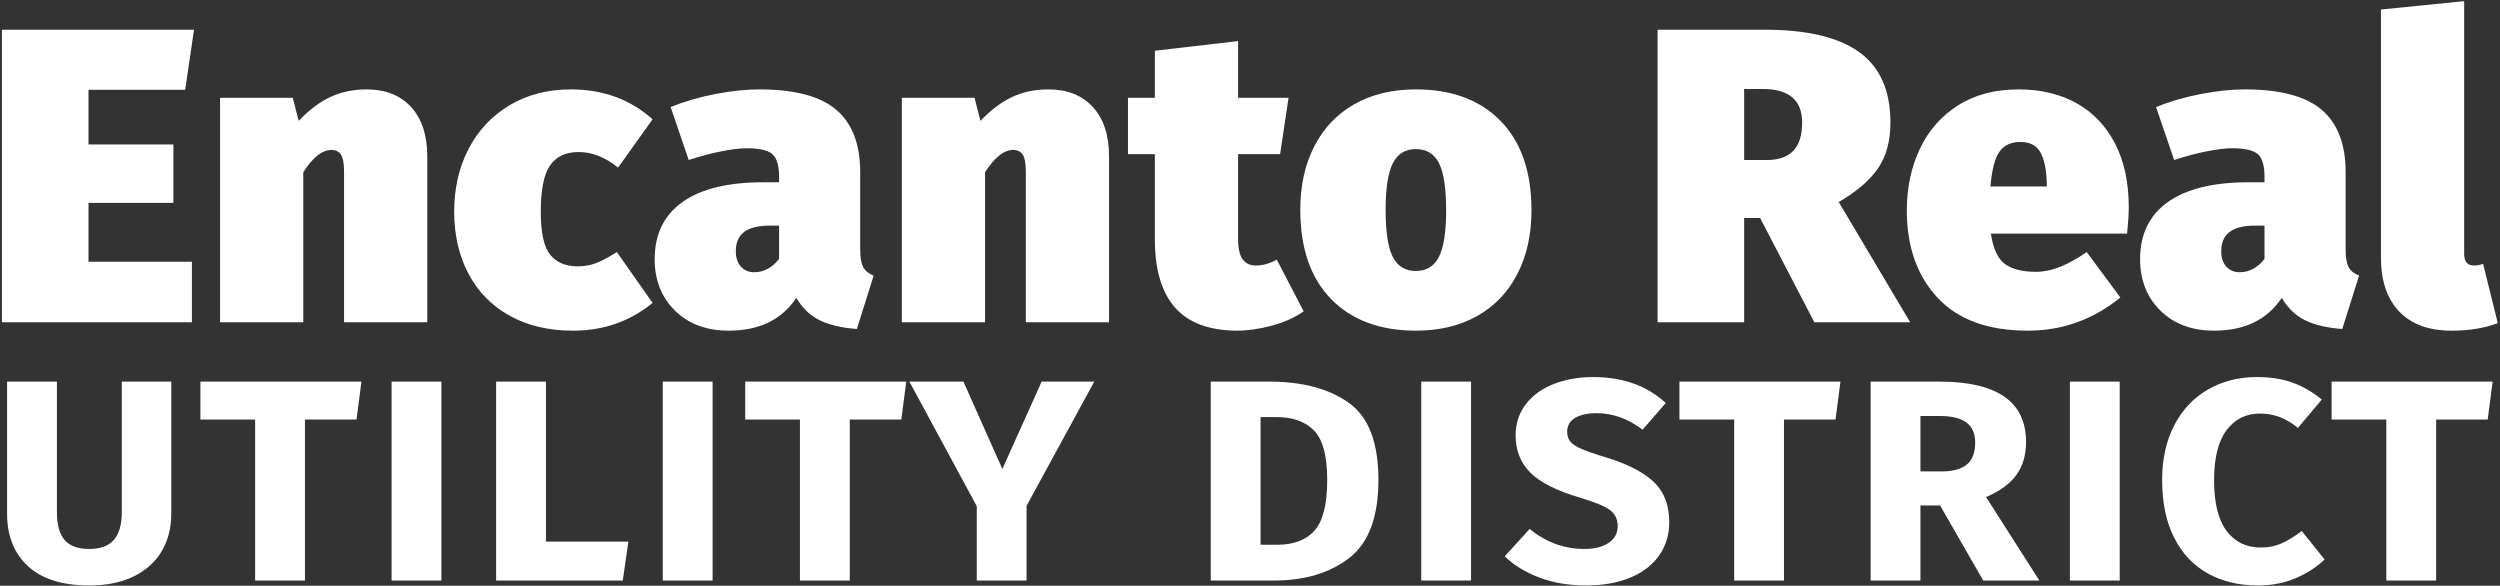
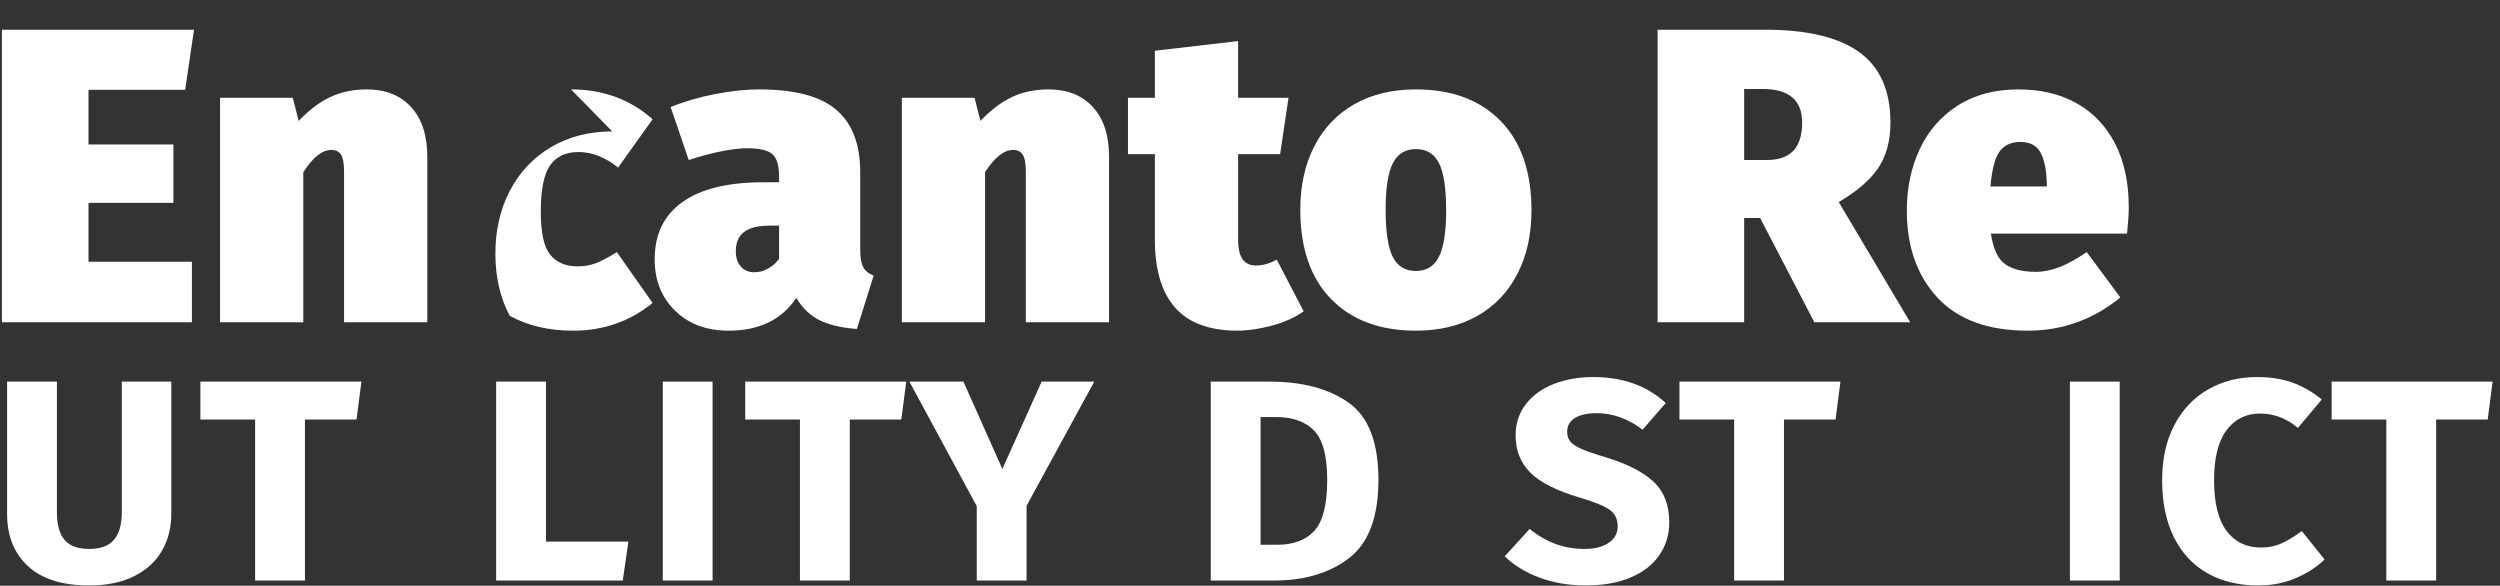
<svg xmlns="http://www.w3.org/2000/svg" width="100%" height="100%" viewBox="0 0 653 153" version="1.1" xml:space="preserve" style="fill-rule:evenodd;clip-rule:evenodd;stroke-linejoin:round;stroke-miterlimit:2;">
  <rect x="0" y="0" width="653" height="153" fill="#333333" stroke="none" />
  <g id="logo-transparent">
    <path d="M50.675,7.761l-2.306,15.7l-25.251,0l0,14.273l22.177,0l0,15.26l-22.177,0l0,15.37l27.008,0l0,15.81l-49.625,0l0,-76.413l50.174,0Z" style="fill:#fff;fill-rule:nonzero;" />
    <path d="M95.798,23.351c4.904,0 8.764,1.537 11.582,4.611c2.818,3.074 4.227,7.393 4.227,12.955l0,43.257l-21.738,0l0,-39.304c0,-2.196 -0.274,-3.696 -0.823,-4.502c-0.549,-0.805 -1.373,-1.207 -2.471,-1.207c-2.415,0 -4.867,1.939 -7.355,5.819l0,39.194l-21.739,0l0,-58.627l18.994,0l1.537,6.038c2.708,-2.854 5.471,-4.94 8.289,-6.258c2.818,-1.317 5.983,-1.976 9.497,-1.976Z" style="fill:#fff;fill-rule:nonzero;" />
-     <path d="M149.155,23.351c8.344,0 15.443,2.599 21.299,7.795l-9.003,12.626c-3.367,-2.708 -6.807,-4.062 -10.32,-4.062c-3.367,0 -5.855,1.171 -7.466,3.513c-1.61,2.342 -2.415,6.368 -2.415,12.077c0,5.489 0.823,9.24 2.47,11.253c1.647,2.013 4.044,3.019 7.191,3.019c1.684,0 3.257,-0.274 4.721,-0.823c1.464,-0.549 3.294,-1.519 5.49,-2.91l9.332,13.285c-5.929,4.83 -12.845,7.246 -20.75,7.246c-6.368,0 -11.894,-1.299 -16.578,-3.898c-4.685,-2.598 -8.271,-6.258 -10.76,-10.979c-2.488,-4.72 -3.732,-10.118 -3.732,-16.193c0,-6.148 1.262,-11.638 3.787,-16.469c2.525,-4.83 6.094,-8.618 10.705,-11.363c4.611,-2.744 9.954,-4.117 16.029,-4.117Z" style="fill:#fff;fill-rule:nonzero;" />
+     <path d="M149.155,23.351c8.344,0 15.443,2.599 21.299,7.795l-9.003,12.626c-3.367,-2.708 -6.807,-4.062 -10.32,-4.062c-3.367,0 -5.855,1.171 -7.466,3.513c-1.61,2.342 -2.415,6.368 -2.415,12.077c0,5.489 0.823,9.24 2.47,11.253c1.647,2.013 4.044,3.019 7.191,3.019c1.684,0 3.257,-0.274 4.721,-0.823c1.464,-0.549 3.294,-1.519 5.49,-2.91l9.332,13.285c-5.929,4.83 -12.845,7.246 -20.75,7.246c-6.368,0 -11.894,-1.299 -16.578,-3.898c-2.488,-4.72 -3.732,-10.118 -3.732,-16.193c0,-6.148 1.262,-11.638 3.787,-16.469c2.525,-4.83 6.094,-8.618 10.705,-11.363c4.611,-2.744 9.954,-4.117 16.029,-4.117Z" style="fill:#fff;fill-rule:nonzero;" />
    <path d="M224.689,65.181c0,2.049 0.256,3.568 0.769,4.556c0.512,0.988 1.427,1.738 2.744,2.251l-4.391,13.943c-3.952,-0.293 -7.173,-1.043 -9.661,-2.251c-2.489,-1.208 -4.538,-3.166 -6.149,-5.874c-3.806,5.709 -9.698,8.564 -17.676,8.564c-5.782,0 -10.448,-1.739 -13.998,-5.215c-3.549,-3.477 -5.324,-7.96 -5.324,-13.449c0,-6.514 2.415,-11.491 7.246,-14.931c4.83,-3.44 11.857,-5.161 21.079,-5.161l4.172,0l0,-1.427c0,-2.927 -0.585,-4.904 -1.757,-5.928c-1.171,-1.025 -3.403,-1.537 -6.697,-1.537c-1.756,0 -4.007,0.274 -6.752,0.823c-2.744,0.549 -5.544,1.299 -8.398,2.251l-4.721,-13.834c3.586,-1.463 7.484,-2.598 11.692,-3.403c4.209,-0.805 8.033,-1.208 11.473,-1.208c9.222,0 15.919,1.775 20.091,5.325c4.172,3.55 6.258,8.984 6.258,16.304l0,20.201Zm-27.666,5.928c1.317,0 2.543,-0.329 3.677,-0.988c1.135,-0.659 2.068,-1.5 2.8,-2.525l0,-8.673l-2.305,0c-3.075,0 -5.344,0.549 -6.807,1.647c-1.464,1.097 -2.196,2.781 -2.196,5.05c0,1.683 0.439,3.019 1.317,4.007c0.879,0.988 2.05,1.482 3.514,1.482Z" style="fill:#fff;fill-rule:nonzero;" />
    <path d="M273.874,23.351c4.904,0 8.765,1.537 11.583,4.611c2.818,3.074 4.227,7.393 4.227,12.955l0,43.257l-21.738,0l0,-39.304c0,-2.196 -0.275,-3.696 -0.824,-4.502c-0.548,-0.805 -1.372,-1.207 -2.47,-1.207c-2.415,0 -4.867,1.939 -7.356,5.819l0,39.194l-21.738,0l0,-58.627l18.994,0l1.537,6.038c2.708,-2.854 5.471,-4.94 8.289,-6.258c2.818,-1.317 5.983,-1.976 9.496,-1.976Z" style="fill:#fff;fill-rule:nonzero;" />
    <path d="M340.516,81.32c-2.269,1.61 -5.032,2.854 -8.289,3.732c-3.257,0.879 -6.349,1.318 -9.277,1.318c-7.246,-0.073 -12.608,-2.104 -16.084,-6.093c-3.477,-3.989 -5.215,-9.9 -5.215,-17.731l0,-22.287l-7.027,0l0,-14.712l7.027,0l0,-12.296l21.738,-2.525l0,14.821l13.175,0l-2.196,14.712l-10.979,0l0,22.067c0,2.562 0.403,4.373 1.208,5.435c0.805,1.061 1.939,1.592 3.403,1.592c1.83,0 3.66,-0.513 5.49,-1.537l7.026,13.504Z" style="fill:#fff;fill-rule:nonzero;" />
    <path d="M369.829,23.351c9.369,0 16.743,2.745 22.123,8.234c5.379,5.49 8.069,13.285 8.069,23.385c0,6.295 -1.226,11.821 -3.678,16.578c-2.452,4.758 -5.946,8.417 -10.484,10.979c-4.538,2.562 -9.881,3.843 -16.03,3.843c-9.368,0 -16.742,-2.745 -22.122,-8.234c-5.38,-5.49 -8.069,-13.285 -8.069,-23.385c0,-6.295 1.226,-11.821 3.678,-16.578c2.452,-4.758 5.946,-8.417 10.484,-10.979c4.538,-2.562 9.881,-3.843 16.029,-3.843Zm0,15.59c-2.781,0 -4.794,1.244 -6.038,3.733c-1.244,2.489 -1.866,6.514 -1.866,12.077c0,5.782 0.622,9.899 1.866,12.351c1.244,2.452 3.257,3.678 6.038,3.678c2.782,0 4.795,-1.244 6.039,-3.733c1.244,-2.489 1.866,-6.514 1.866,-12.077c0,-5.782 -0.622,-9.899 -1.866,-12.351c-1.244,-2.452 -3.257,-3.678 -6.039,-3.678Z" style="fill:#fff;fill-rule:nonzero;" />
    <path d="M459.746,56.947l-4.172,0l0,27.227l-22.616,0l0,-76.413l27.996,0c11.052,0 19.286,1.958 24.702,5.874c5.416,3.916 8.125,10.046 8.125,18.39c0,4.757 -1.062,8.709 -3.184,11.857c-2.123,3.147 -5.563,6.111 -10.32,8.893l18.664,31.399l-25.032,0l-14.163,-27.227Zm-4.172,-15.151l5.929,0c3.074,0 5.379,-0.805 6.916,-2.416c1.538,-1.61 2.306,-4.062 2.306,-7.355c0,-5.856 -3.44,-8.784 -10.32,-8.784l-4.831,0l0,18.555Z" style="fill:#fff;fill-rule:nonzero;" />
    <path d="M556.031,54.092c0,1.83 -0.147,4.135 -0.44,6.917l-35.571,0c0.586,3.952 1.812,6.605 3.678,7.959c1.866,1.354 4.556,2.031 8.069,2.031c2.05,0 4.136,-0.42 6.258,-1.262c2.123,-0.842 4.465,-2.141 7.027,-3.898l8.783,11.858c-7.1,5.782 -15.151,8.673 -24.154,8.673c-10.393,0 -18.261,-2.873 -23.604,-8.619c-5.343,-5.745 -8.015,-13.339 -8.015,-22.781c0,-5.855 1.117,-11.18 3.349,-15.974c2.232,-4.794 5.544,-8.6 9.936,-11.418c4.391,-2.818 9.698,-4.227 15.919,-4.227c5.782,0 10.833,1.208 15.151,3.623c4.318,2.416 7.667,5.929 10.045,10.54c2.379,4.611 3.569,10.137 3.569,16.578Zm-21.409,-6.148c-0.073,-3.44 -0.604,-6.112 -1.592,-8.015c-0.988,-1.903 -2.763,-2.854 -5.325,-2.854c-2.415,0 -4.227,0.842 -5.434,2.525c-1.208,1.683 -1.995,4.721 -2.361,9.112l14.712,0l0,-0.768Z" style="fill:#fff;fill-rule:nonzero;" />
-     <path d="M612.681,65.181c0,2.049 0.257,3.568 0.769,4.556c0.512,0.988 1.427,1.738 2.745,2.251l-4.392,13.943c-3.952,-0.293 -7.173,-1.043 -9.661,-2.251c-2.489,-1.208 -4.538,-3.166 -6.148,-5.874c-3.806,5.709 -9.698,8.564 -17.676,8.564c-5.783,0 -10.449,-1.739 -13.998,-5.215c-3.55,-3.477 -5.325,-7.96 -5.325,-13.449c0,-6.514 2.415,-11.491 7.246,-14.931c4.831,-3.44 11.857,-5.161 21.079,-5.161l4.172,0l0,-1.427c0,-2.927 -0.585,-4.904 -1.756,-5.928c-1.171,-1.025 -3.404,-1.537 -6.697,-1.537c-1.757,0 -4.008,0.274 -6.752,0.823c-2.745,0.549 -5.545,1.299 -8.399,2.251l-4.721,-13.834c3.586,-1.463 7.484,-2.598 11.692,-3.403c4.209,-0.805 8.033,-1.208 11.473,-1.208c9.222,0 15.92,1.775 20.091,5.325c4.172,3.55 6.258,8.984 6.258,16.304l0,20.201Zm-27.666,5.928c1.317,0 2.543,-0.329 3.678,-0.988c1.134,-0.659 2.067,-1.5 2.799,-2.525l0,-8.673l-2.305,0c-3.074,0 -5.343,0.549 -6.807,1.647c-1.464,1.097 -2.196,2.781 -2.196,5.05c0,1.683 0.439,3.019 1.318,4.007c0.878,0.988 2.049,1.482 3.513,1.482Z" style="fill:#fff;fill-rule:nonzero;" />
-     <path d="M640.348,86.37c-5.928,0 -10.485,-1.665 -13.669,-4.996c-3.183,-3.33 -4.775,-8.032 -4.775,-14.107l0,-64.776l21.738,-2.195l0,66.092c0,1.976 0.878,2.965 2.635,2.965c0.805,0 1.573,-0.147 2.305,-0.44l3.843,15.481c-3.44,1.317 -7.466,1.976 -12.077,1.976Z" style="fill:#fff;fill-rule:nonzero;" />
    <path d="M44.738,134.223c0,3.605 -0.81,6.812 -2.428,9.622c-1.619,2.81 -4.032,5.024 -7.239,6.643c-3.208,1.619 -7.133,2.429 -11.775,2.429c-7.025,0 -12.355,-1.68 -15.99,-5.04c-3.635,-3.36 -5.452,-7.911 -5.452,-13.654l0,-34.545l13.012,0l0,34.087c0,3.299 0.672,5.727 2.015,7.285c1.344,1.558 3.483,2.337 6.415,2.337c2.932,0 5.085,-0.794 6.46,-2.383c1.374,-1.588 2.062,-4.001 2.062,-7.239l0,-34.087l12.92,0l0,34.545Z" style="fill:#fff;fill-rule:nonzero;" />
    <path d="M94.403,99.678l-1.283,9.896l-13.47,0l0,42.06l-13.012,0l0,-42.06l-14.295,0l0,-9.896l42.06,0Z" style="fill:#fff;fill-rule:nonzero;" />
-     <rect x="102.283" y="99.678" width="13.012" height="51.956" style="fill:#fff;fill-rule:nonzero;" />
    <path d="M142.602,99.678l0,41.784l21.533,0l-1.466,10.172l-33.079,0l0,-51.956l13.012,0Z" style="fill:#fff;fill-rule:nonzero;" />
    <rect x="173.115" y="99.678" width="13.012" height="51.956" style="fill:#fff;fill-rule:nonzero;" />
    <path d="M236.709,99.678l-1.283,9.896l-13.47,0l0,42.06l-13.012,0l0,-42.06l-14.295,0l0,-9.896l42.06,0Z" style="fill:#fff;fill-rule:nonzero;" />
    <path d="M285.824,99.678l-17.685,32.438l0,19.518l-13.012,0l0,-19.426l-17.594,-32.53l14.112,0l10.171,22.816l10.263,-22.816l13.745,0Z" style="fill:#fff;fill-rule:nonzero;" />
    <path d="M331.549,99.678c8.613,0 15.516,1.833 20.709,5.498c5.192,3.665 7.789,10.385 7.789,20.159c0,9.652 -2.536,16.448 -7.606,20.388c-5.07,3.941 -11.637,5.911 -19.701,5.911l-16.494,0l0,-51.956l15.303,0Zm-2.291,9.255l0,33.354l4.398,0c4.276,0 7.514,-1.237 9.713,-3.711c2.2,-2.474 3.299,-6.888 3.299,-13.241c0,-6.231 -1.145,-10.522 -3.436,-12.874c-2.291,-2.352 -5.574,-3.528 -9.851,-3.528l-4.123,0Z" style="fill:#fff;fill-rule:nonzero;" />
-     <rect x="371.226" y="99.678" width="13.012" height="51.956" style="fill:#fff;fill-rule:nonzero;" />
    <path d="M416.126,98.487c7.758,0 14.081,2.26 18.968,6.781l-6.048,6.964c-3.787,-2.872 -7.789,-4.307 -12.004,-4.307c-2.382,0 -4.261,0.412 -5.635,1.237c-1.375,0.825 -2.062,2.031 -2.062,3.619c0,1.039 0.275,1.894 0.825,2.566c0.549,0.672 1.527,1.314 2.932,1.924c1.405,0.611 3.635,1.375 6.689,2.291c5.498,1.711 9.576,3.834 12.233,6.369c2.657,2.535 3.986,6.032 3.986,10.492c0,3.237 -0.87,6.109 -2.611,8.613c-1.741,2.505 -4.246,4.444 -7.514,5.819c-3.269,1.374 -7.132,2.062 -11.592,2.062c-4.52,0 -8.598,-0.688 -12.233,-2.062c-3.635,-1.375 -6.643,-3.223 -9.026,-5.544l6.506,-7.147c4.276,3.482 9.041,5.223 14.295,5.223c2.688,0 4.811,-0.535 6.368,-1.604c1.558,-1.069 2.337,-2.52 2.337,-4.352c0,-1.772 -0.657,-3.162 -1.97,-4.17c-1.313,-1.008 -3.925,-2.092 -7.835,-3.253c-6.17,-1.832 -10.522,-4.031 -13.057,-6.597c-2.535,-2.566 -3.803,-5.804 -3.803,-9.713c0,-3.116 0.901,-5.834 2.703,-8.156c1.802,-2.321 4.246,-4.077 7.331,-5.268c3.085,-1.192 6.49,-1.787 10.217,-1.787Z" style="fill:#fff;fill-rule:nonzero;" />
    <path d="M480.727,99.678l-1.283,9.896l-13.47,0l0,42.06l-13.012,0l0,-42.06l-14.294,0l0,-9.896l42.059,0Z" style="fill:#fff;fill-rule:nonzero;" />
-     <path d="M506.751,132.024l-5.132,0l0,19.61l-13.012,0l0,-51.956l17.96,0c15.089,0 22.634,5.254 22.634,15.761c0,3.421 -0.84,6.292 -2.52,8.613c-1.68,2.322 -4.322,4.246 -7.926,5.773l13.928,21.809l-14.661,0l-11.271,-19.61Zm-5.132,-8.888l5.498,0c2.933,0 5.132,-0.596 6.598,-1.787c1.466,-1.191 2.199,-3.1 2.199,-5.727c0,-2.382 -0.764,-4.139 -2.291,-5.269c-1.527,-1.13 -3.848,-1.695 -6.964,-1.695l-5.04,0l0,14.478Z" style="fill:#fff;fill-rule:nonzero;" />
    <rect x="540.655" y="99.678" width="13.012" height="51.956" style="fill:#fff;fill-rule:nonzero;" />
    <path d="M589.495,98.487c3.543,0 6.659,0.488 9.347,1.466c2.688,0.977 5.223,2.443 7.605,4.398l-6.231,7.422c-2.993,-2.504 -6.292,-3.757 -9.896,-3.757c-3.665,0 -6.582,1.451 -8.751,4.353c-2.169,2.902 -3.253,7.254 -3.253,13.058c0,5.925 1.084,10.339 3.253,13.241c2.169,2.901 5.177,4.352 9.026,4.352c1.955,0 3.741,-0.366 5.36,-1.099c1.619,-0.733 3.375,-1.802 5.269,-3.208l5.956,7.423c-2.016,1.955 -4.505,3.573 -7.468,4.856c-2.963,1.283 -6.277,1.925 -9.942,1.925c-5.009,0 -9.392,-1.054 -13.149,-3.162c-3.757,-2.107 -6.674,-5.223 -8.751,-9.346c-2.077,-4.124 -3.116,-9.118 -3.116,-14.982c0,-5.559 1.069,-10.37 3.207,-14.432c2.139,-4.063 5.086,-7.163 8.843,-9.301c3.757,-2.138 7.987,-3.207 12.691,-3.207Z" style="fill:#fff;fill-rule:nonzero;" />
    <path d="M651.072,99.678l-1.282,9.896l-13.47,0l0,42.06l-13.012,0l0,-42.06l-14.295,0l0,-9.896l42.059,0Z" style="fill:#fff;fill-rule:nonzero;" />
  </g>
</svg>